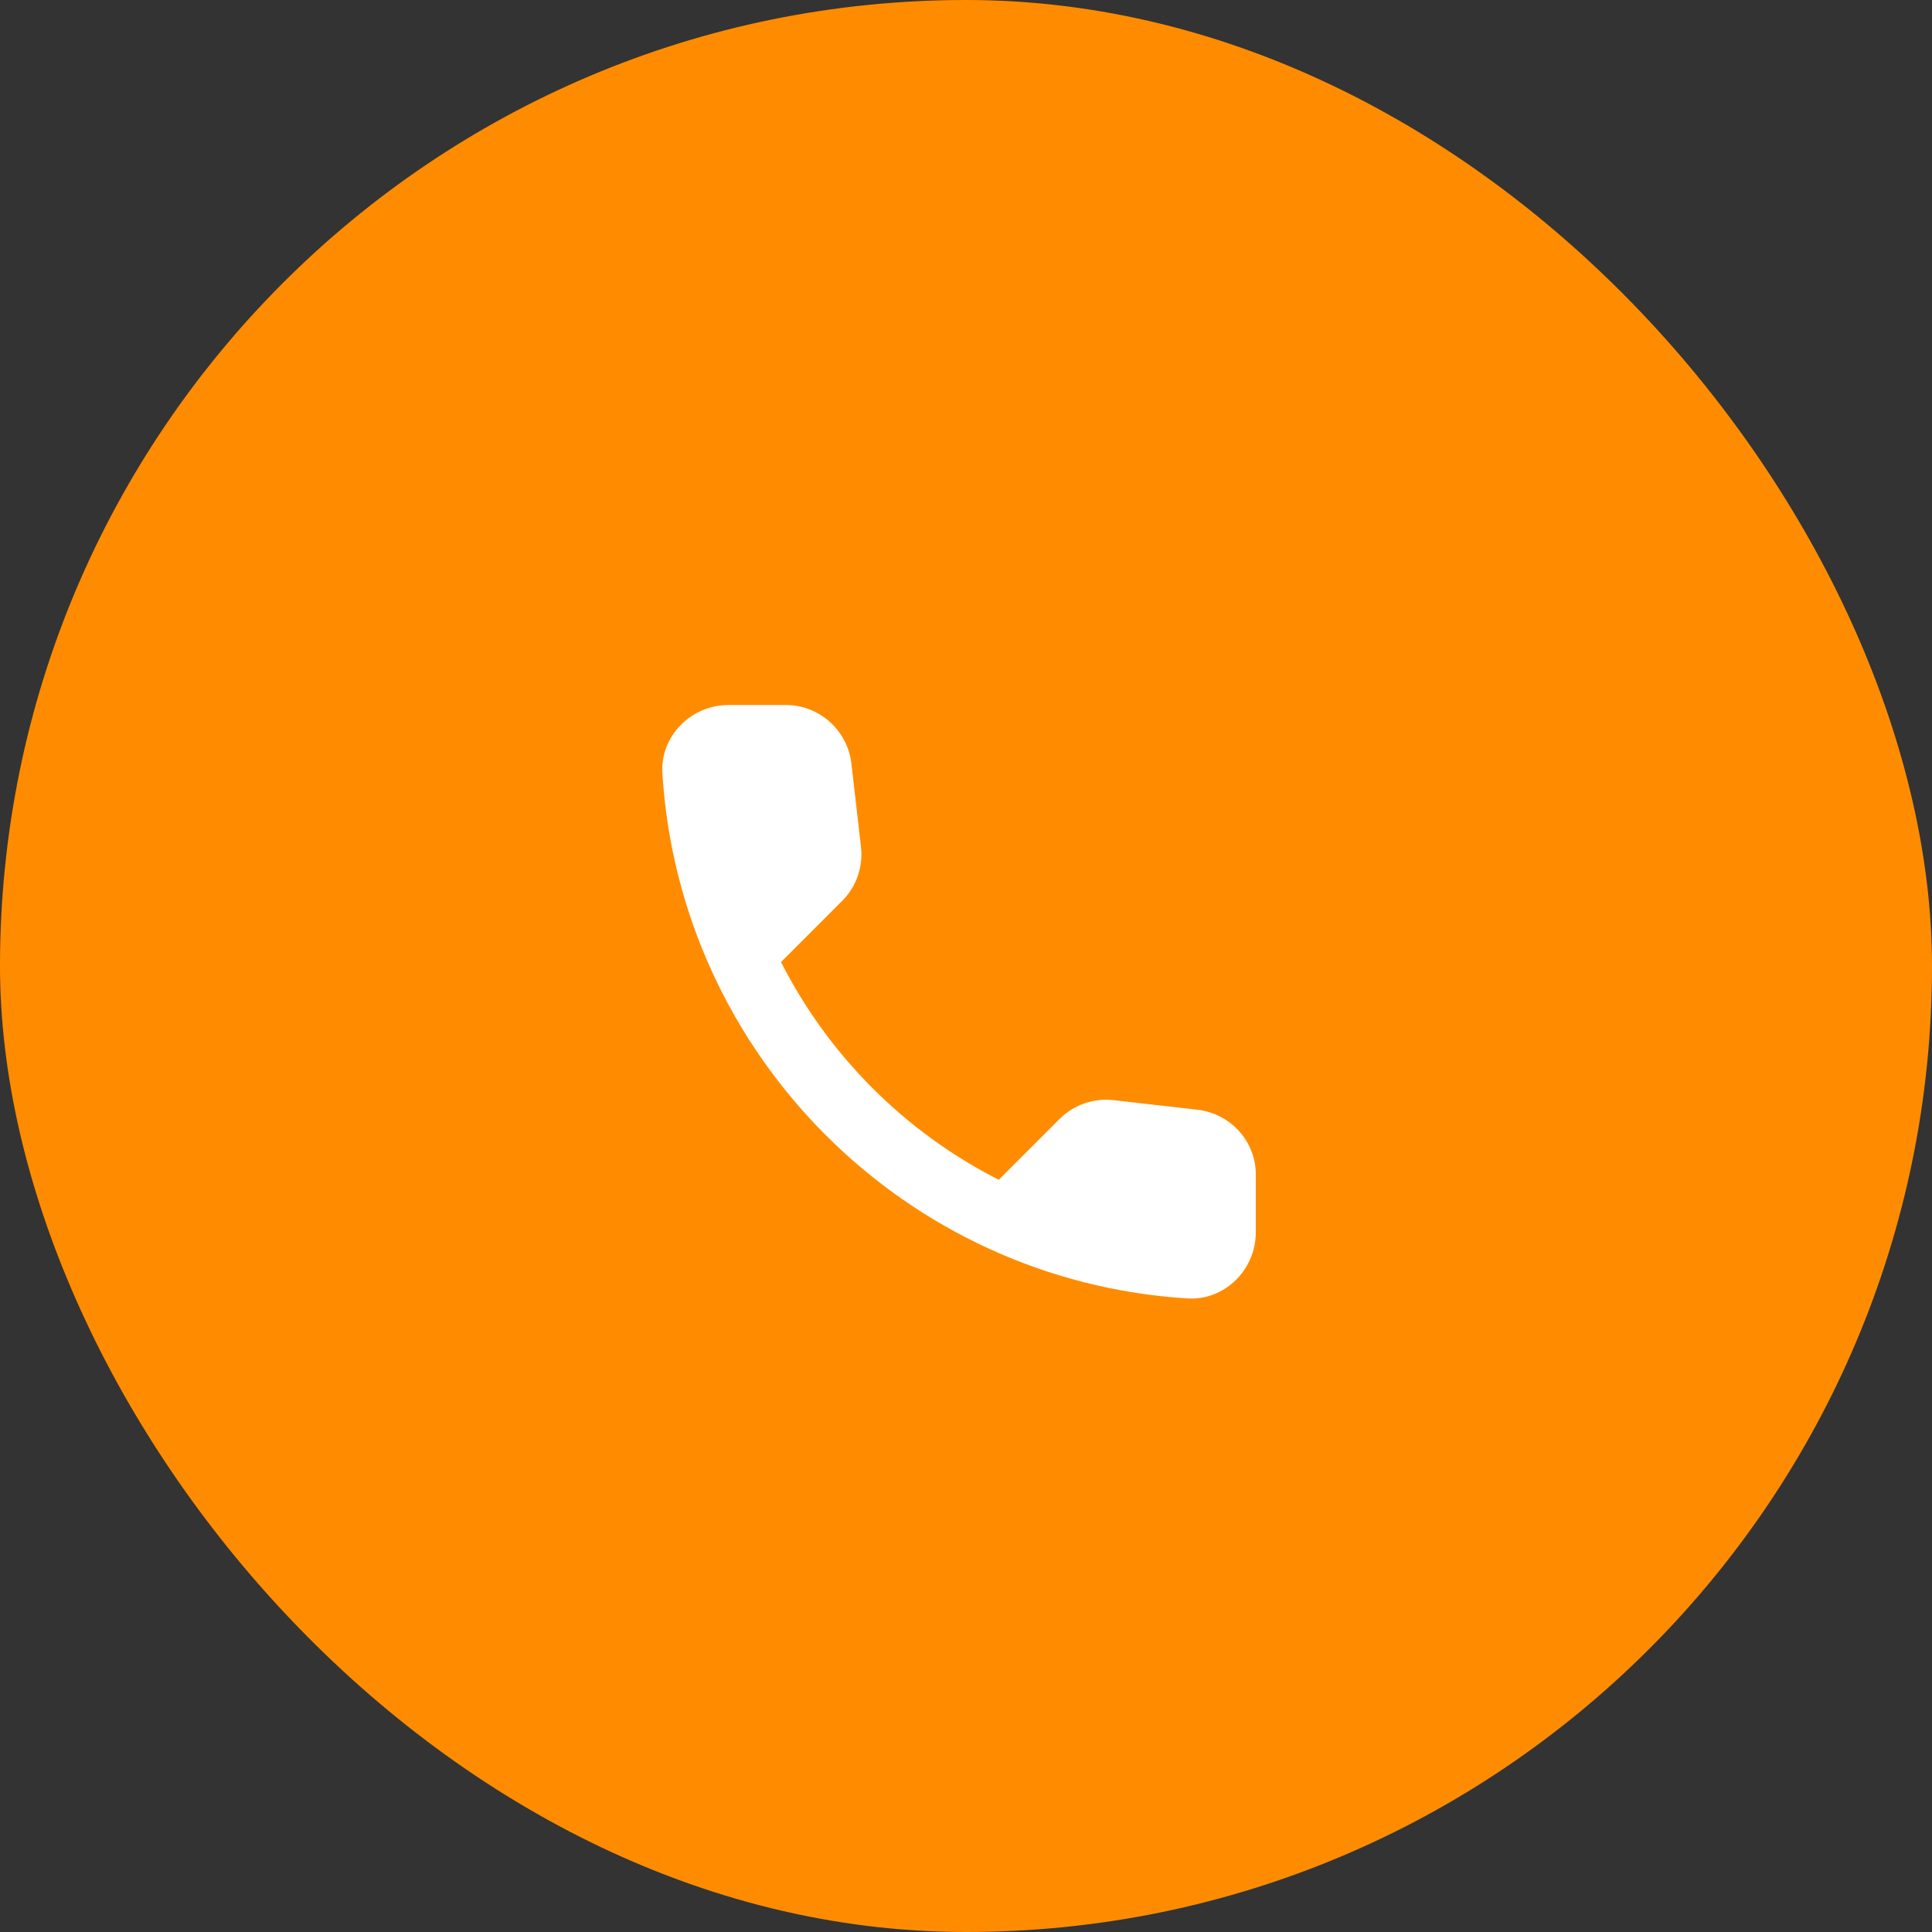
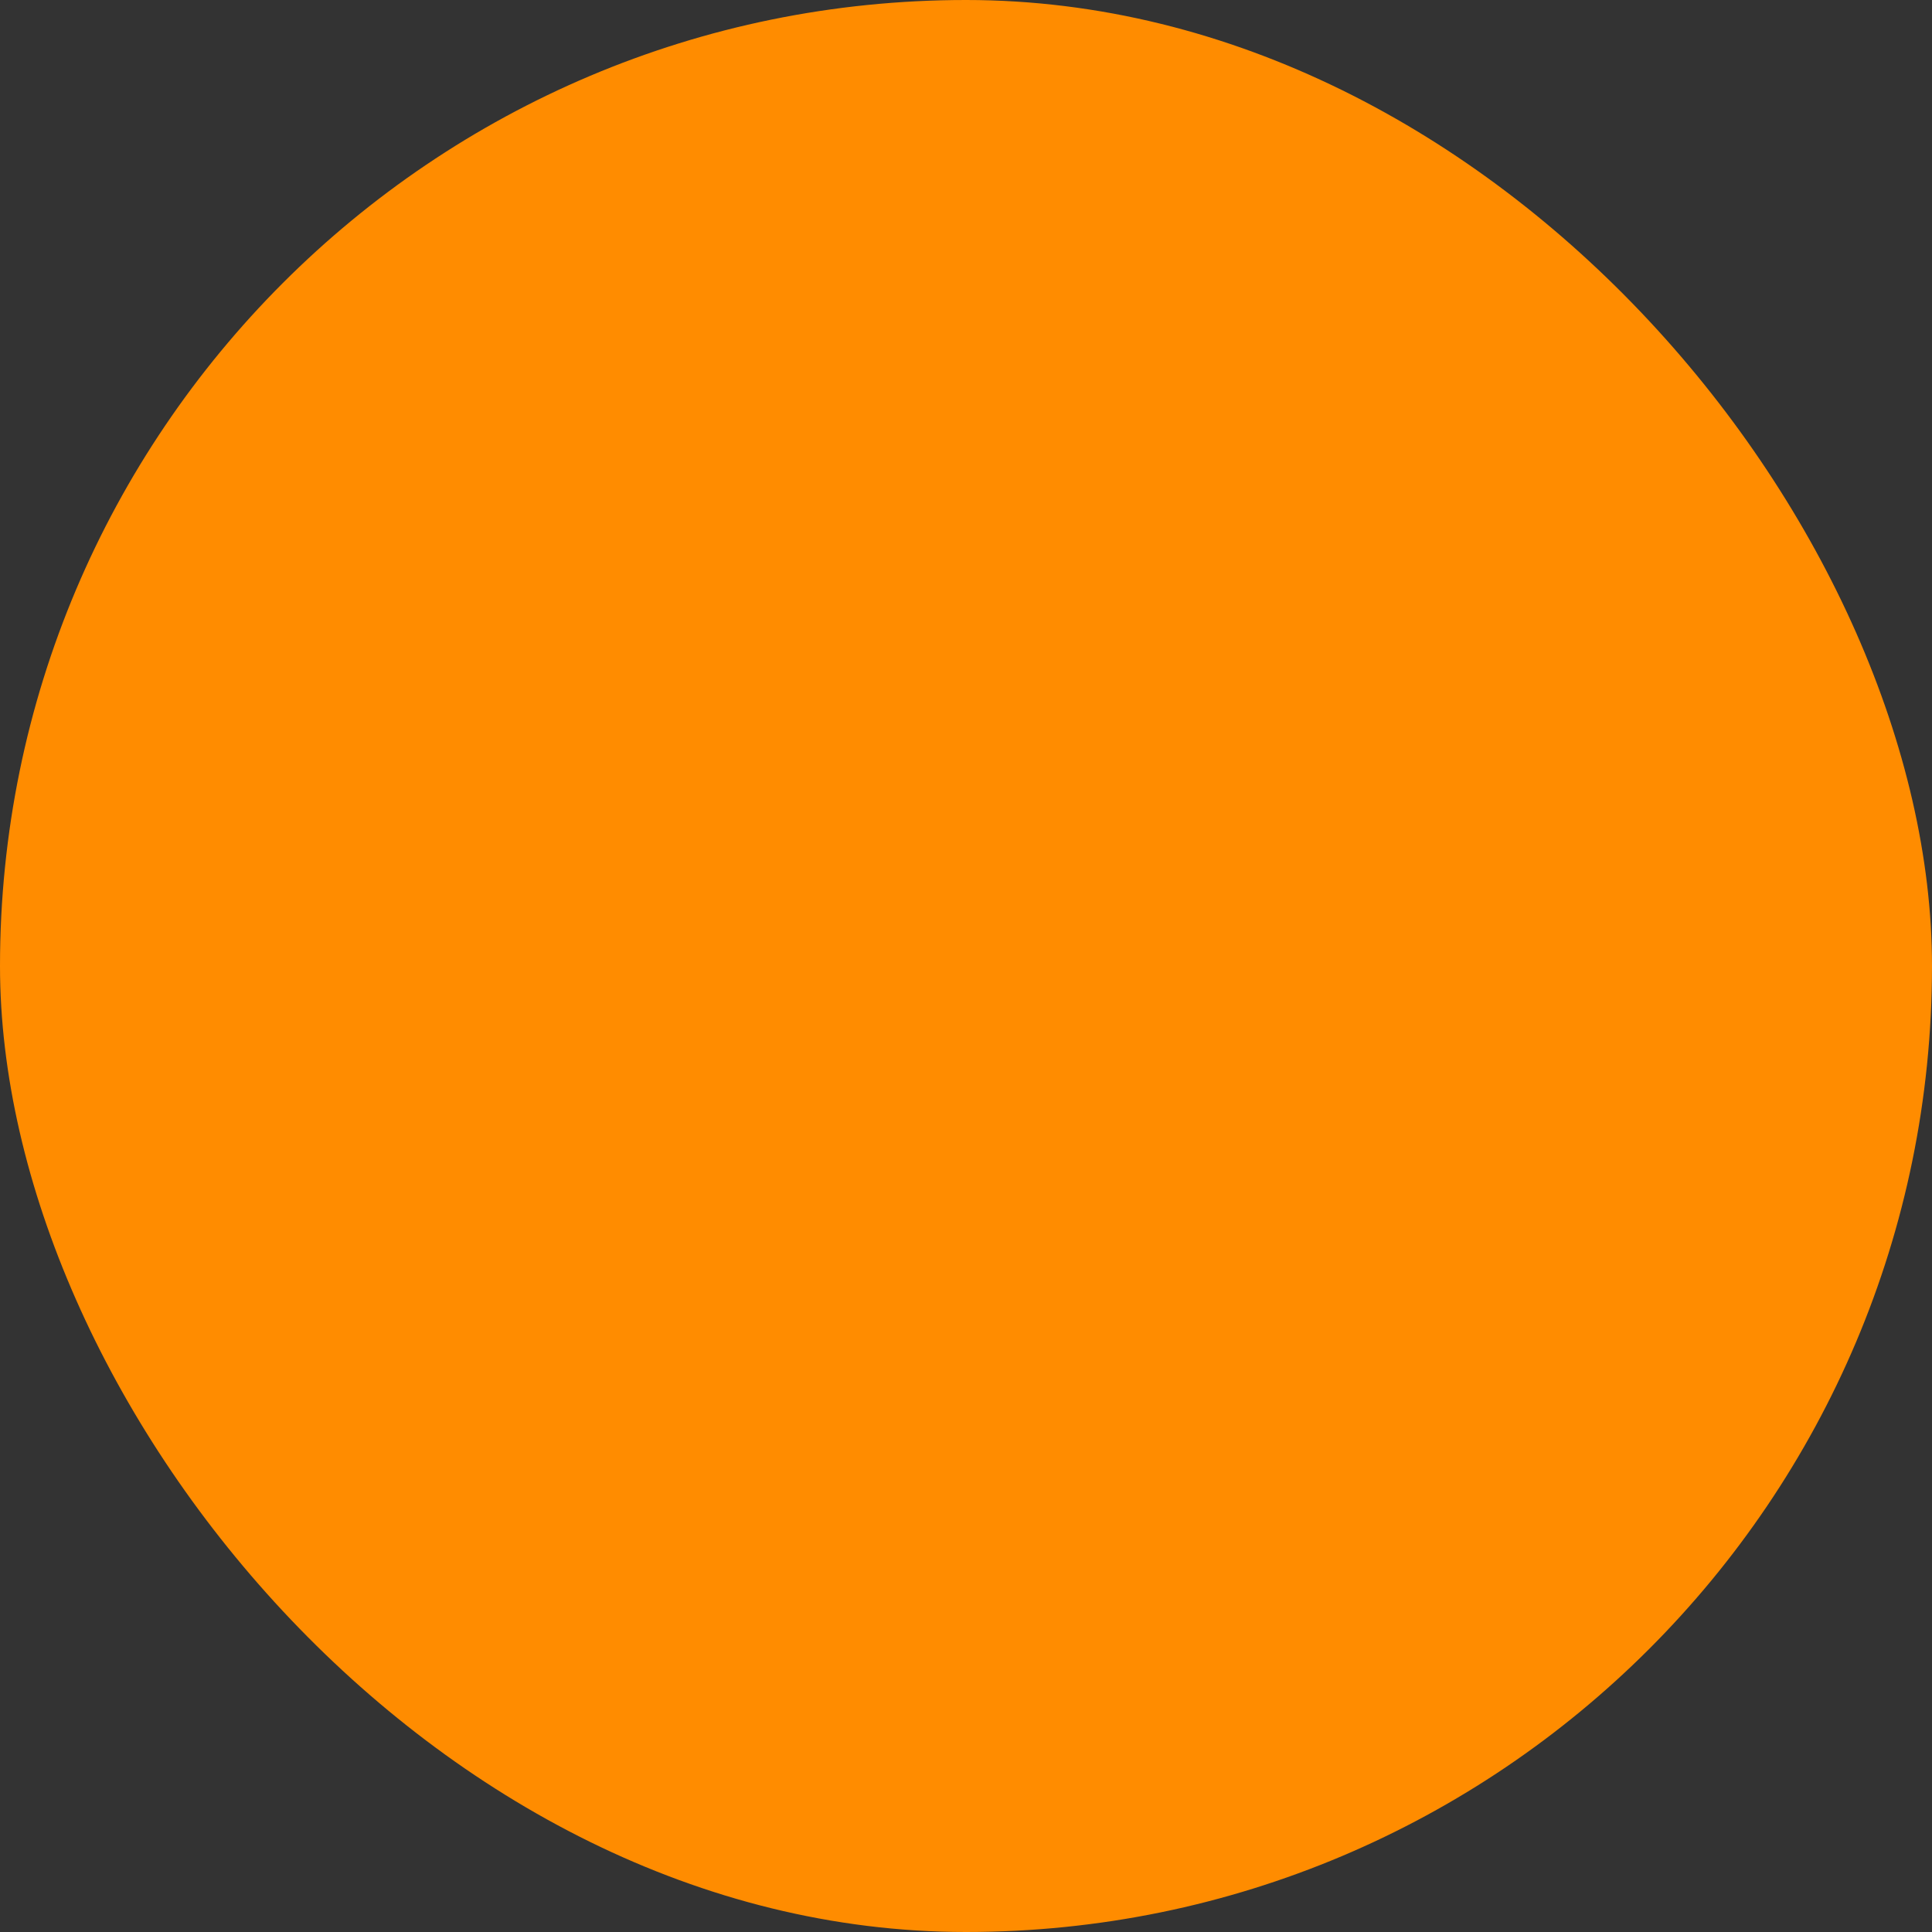
<svg xmlns="http://www.w3.org/2000/svg" width="134" height="134" viewBox="0 0 134 134" fill="none">
  <rect x="0" y="0" width="134" height="134" fill="#333333" stroke="none" />
  <rect width="134" height="134" rx="67" fill="#FF8C00" />
-   <path d="M83.067 76.971L77.246 76.306C76.562 76.226 75.868 76.302 75.217 76.528C74.566 76.754 73.975 77.125 73.488 77.612L69.271 81.829C62.766 78.52 57.478 73.232 54.169 66.727L58.409 62.487C59.394 61.502 59.875 60.127 59.715 58.729L59.05 52.954C58.921 51.836 58.385 50.805 57.544 50.057C56.702 49.309 55.615 48.896 54.49 48.898H50.525C47.936 48.898 45.782 51.052 45.942 53.642C47.157 73.213 62.809 88.842 82.357 90.056C84.946 90.217 87.1 88.062 87.1 85.473V81.508C87.123 79.194 85.382 77.246 83.067 76.971Z" fill="white" />
</svg>